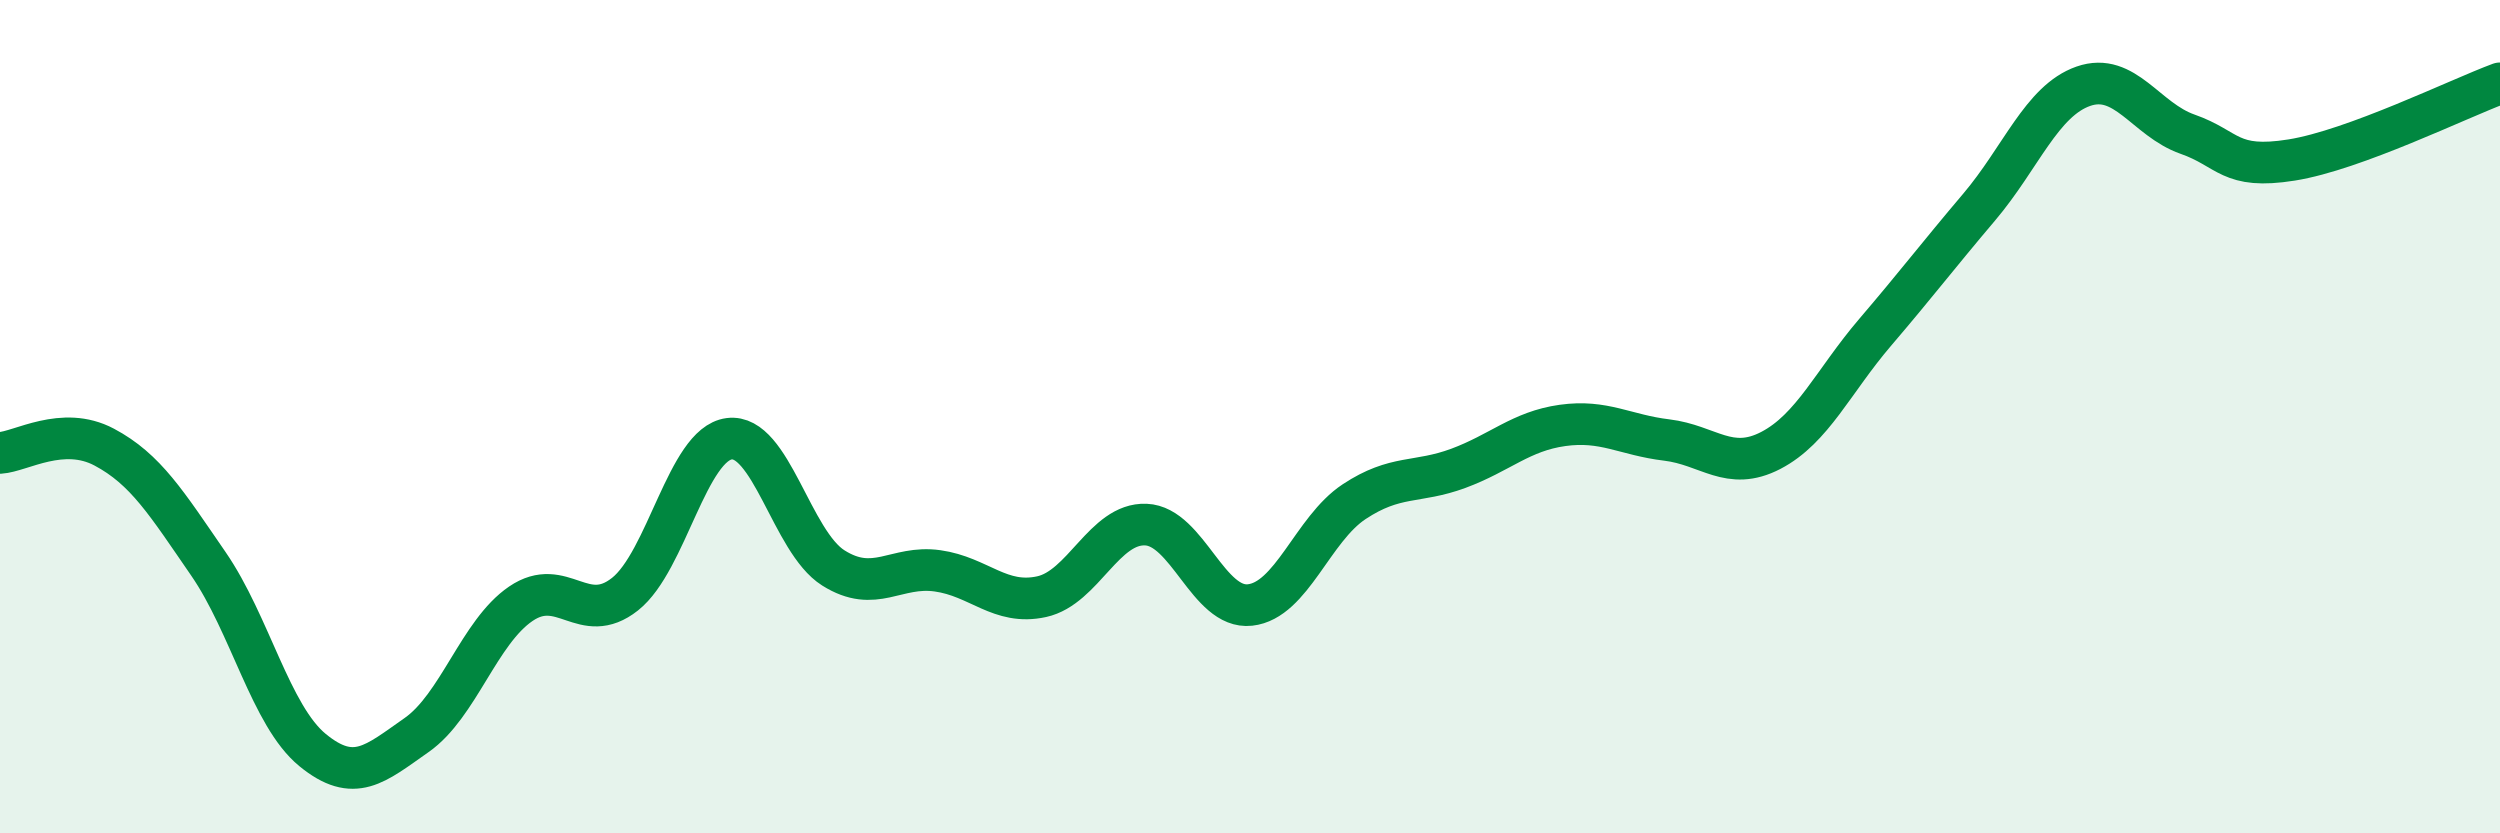
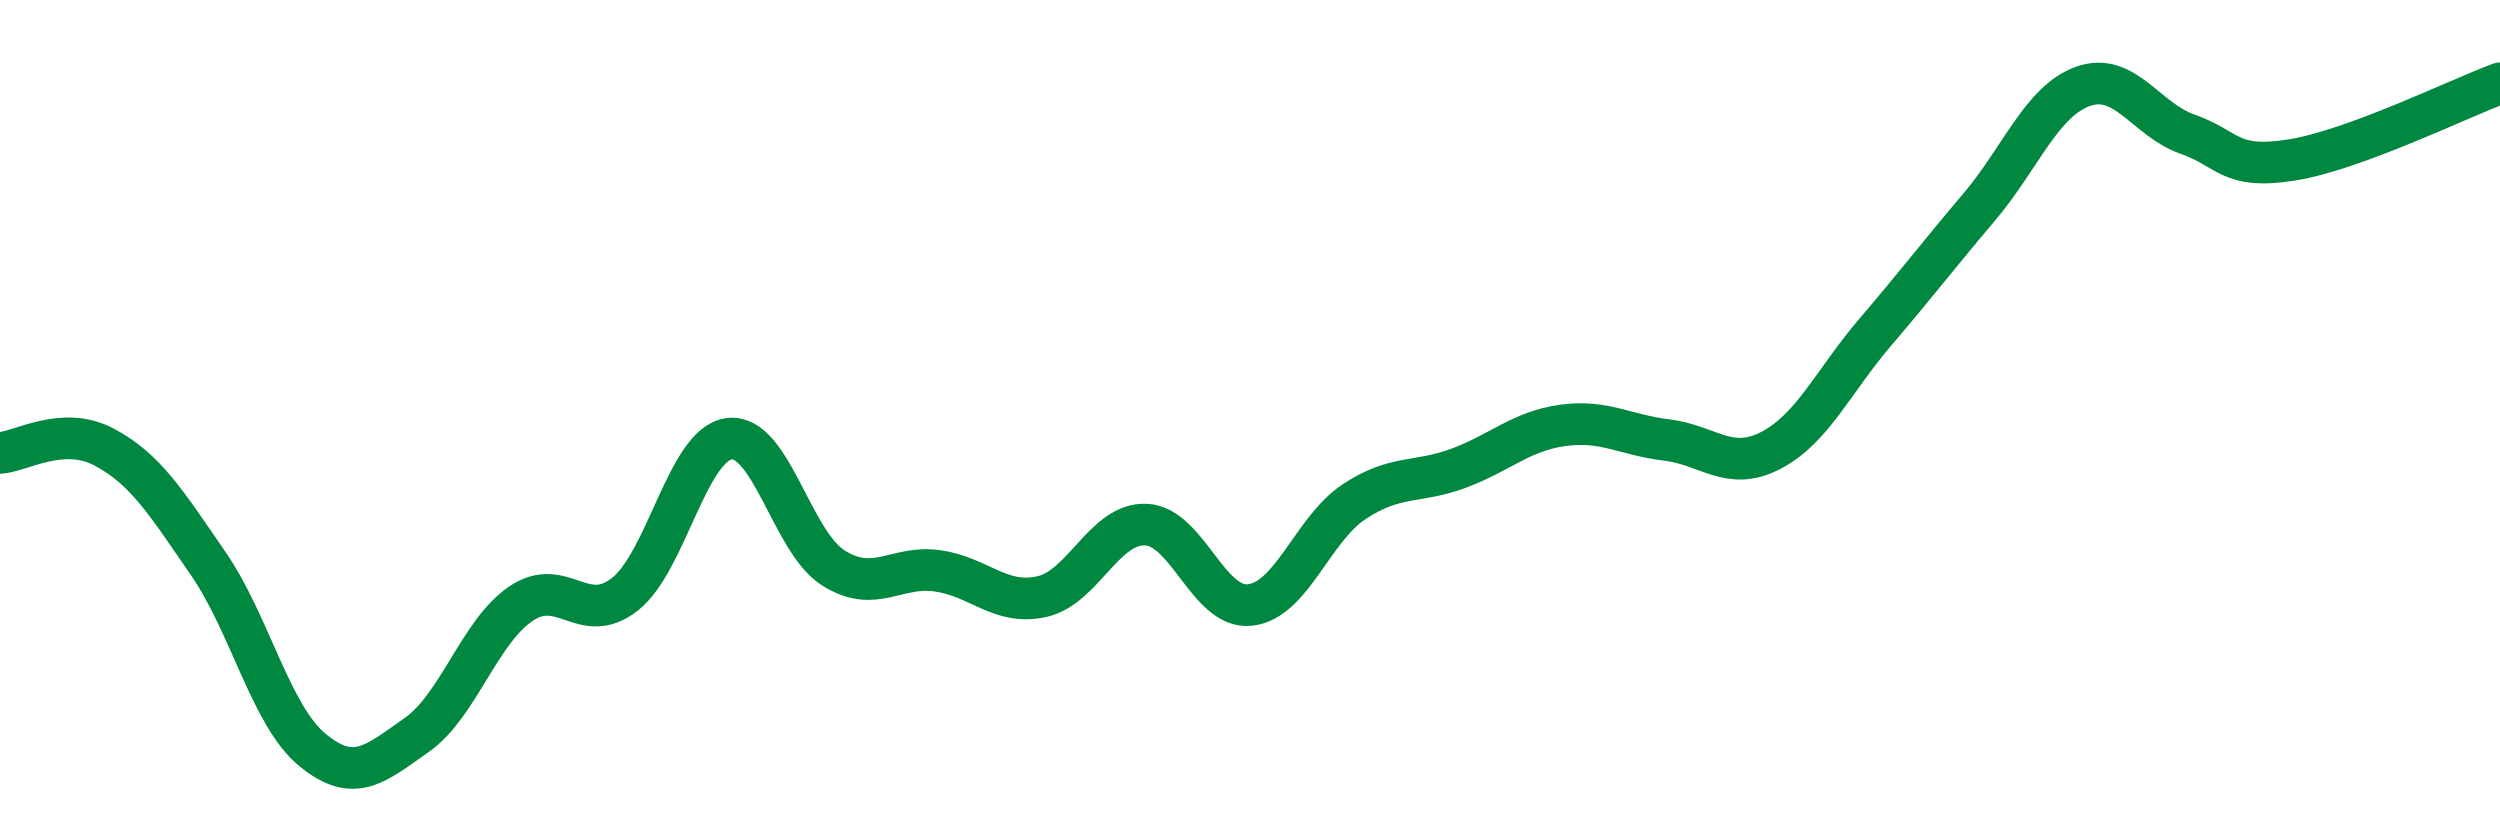
<svg xmlns="http://www.w3.org/2000/svg" width="60" height="20" viewBox="0 0 60 20">
-   <path d="M 0,10.87 C 0.5,10.84 1.5,10.2 2.5,10.73 C 3.5,11.26 4,12.08 5,13.53 C 6,14.98 6.5,17.18 7.5,18 C 8.5,18.82 9,18.34 10,17.64 C 11,16.94 11.5,15.17 12.5,14.49 C 13.5,13.81 14,15.05 15,14.26 C 16,13.47 16.5,10.66 17.5,10.53 C 18.5,10.4 19,13 20,13.63 C 21,14.26 21.5,13.56 22.5,13.7 C 23.5,13.84 24,14.54 25,14.32 C 26,14.1 26.5,12.55 27.5,12.59 C 28.5,12.63 29,14.63 30,14.52 C 31,14.41 31.5,12.7 32.5,12.04 C 33.5,11.38 34,11.61 35,11.24 C 36,10.87 36.5,10.35 37.5,10.21 C 38.5,10.07 39,10.44 40,10.56 C 41,10.68 41.5,11.33 42.5,10.81 C 43.5,10.29 44,9.15 45,7.98 C 46,6.81 46.5,6.15 47.5,4.97 C 48.5,3.79 49,2.42 50,2.07 C 51,1.72 51.5,2.87 52.5,3.22 C 53.5,3.57 53.5,4.08 55,3.84 C 56.5,3.6 59,2.37 60,2L60 20L0 20Z" fill="#008740" opacity="0.1" stroke-linecap="round" stroke-linejoin="round" />
  <path d="M 0,10.87 C 0.5,10.84 1.5,10.2 2.5,10.73 C 3.5,11.26 4,12.08 5,13.53 C 6,14.98 6.5,17.18 7.5,18 C 8.5,18.82 9,18.34 10,17.64 C 11,16.94 11.5,15.17 12.5,14.49 C 13.5,13.81 14,15.05 15,14.26 C 16,13.47 16.5,10.66 17.5,10.53 C 18.5,10.4 19,13 20,13.63 C 21,14.26 21.5,13.56 22.5,13.7 C 23.5,13.84 24,14.54 25,14.32 C 26,14.1 26.5,12.55 27.5,12.59 C 28.5,12.63 29,14.63 30,14.52 C 31,14.41 31.5,12.7 32.5,12.04 C 33.5,11.38 34,11.61 35,11.24 C 36,10.87 36.5,10.35 37.5,10.21 C 38.5,10.07 39,10.44 40,10.56 C 41,10.68 41.5,11.33 42.5,10.81 C 43.5,10.29 44,9.15 45,7.98 C 46,6.81 46.5,6.15 47.5,4.97 C 48.5,3.79 49,2.42 50,2.07 C 51,1.72 51.5,2.87 52.5,3.22 C 53.5,3.57 53.5,4.08 55,3.84 C 56.5,3.6 59,2.37 60,2" stroke="#008740" stroke-width="1" fill="none" stroke-linecap="round" stroke-linejoin="round" />
</svg>